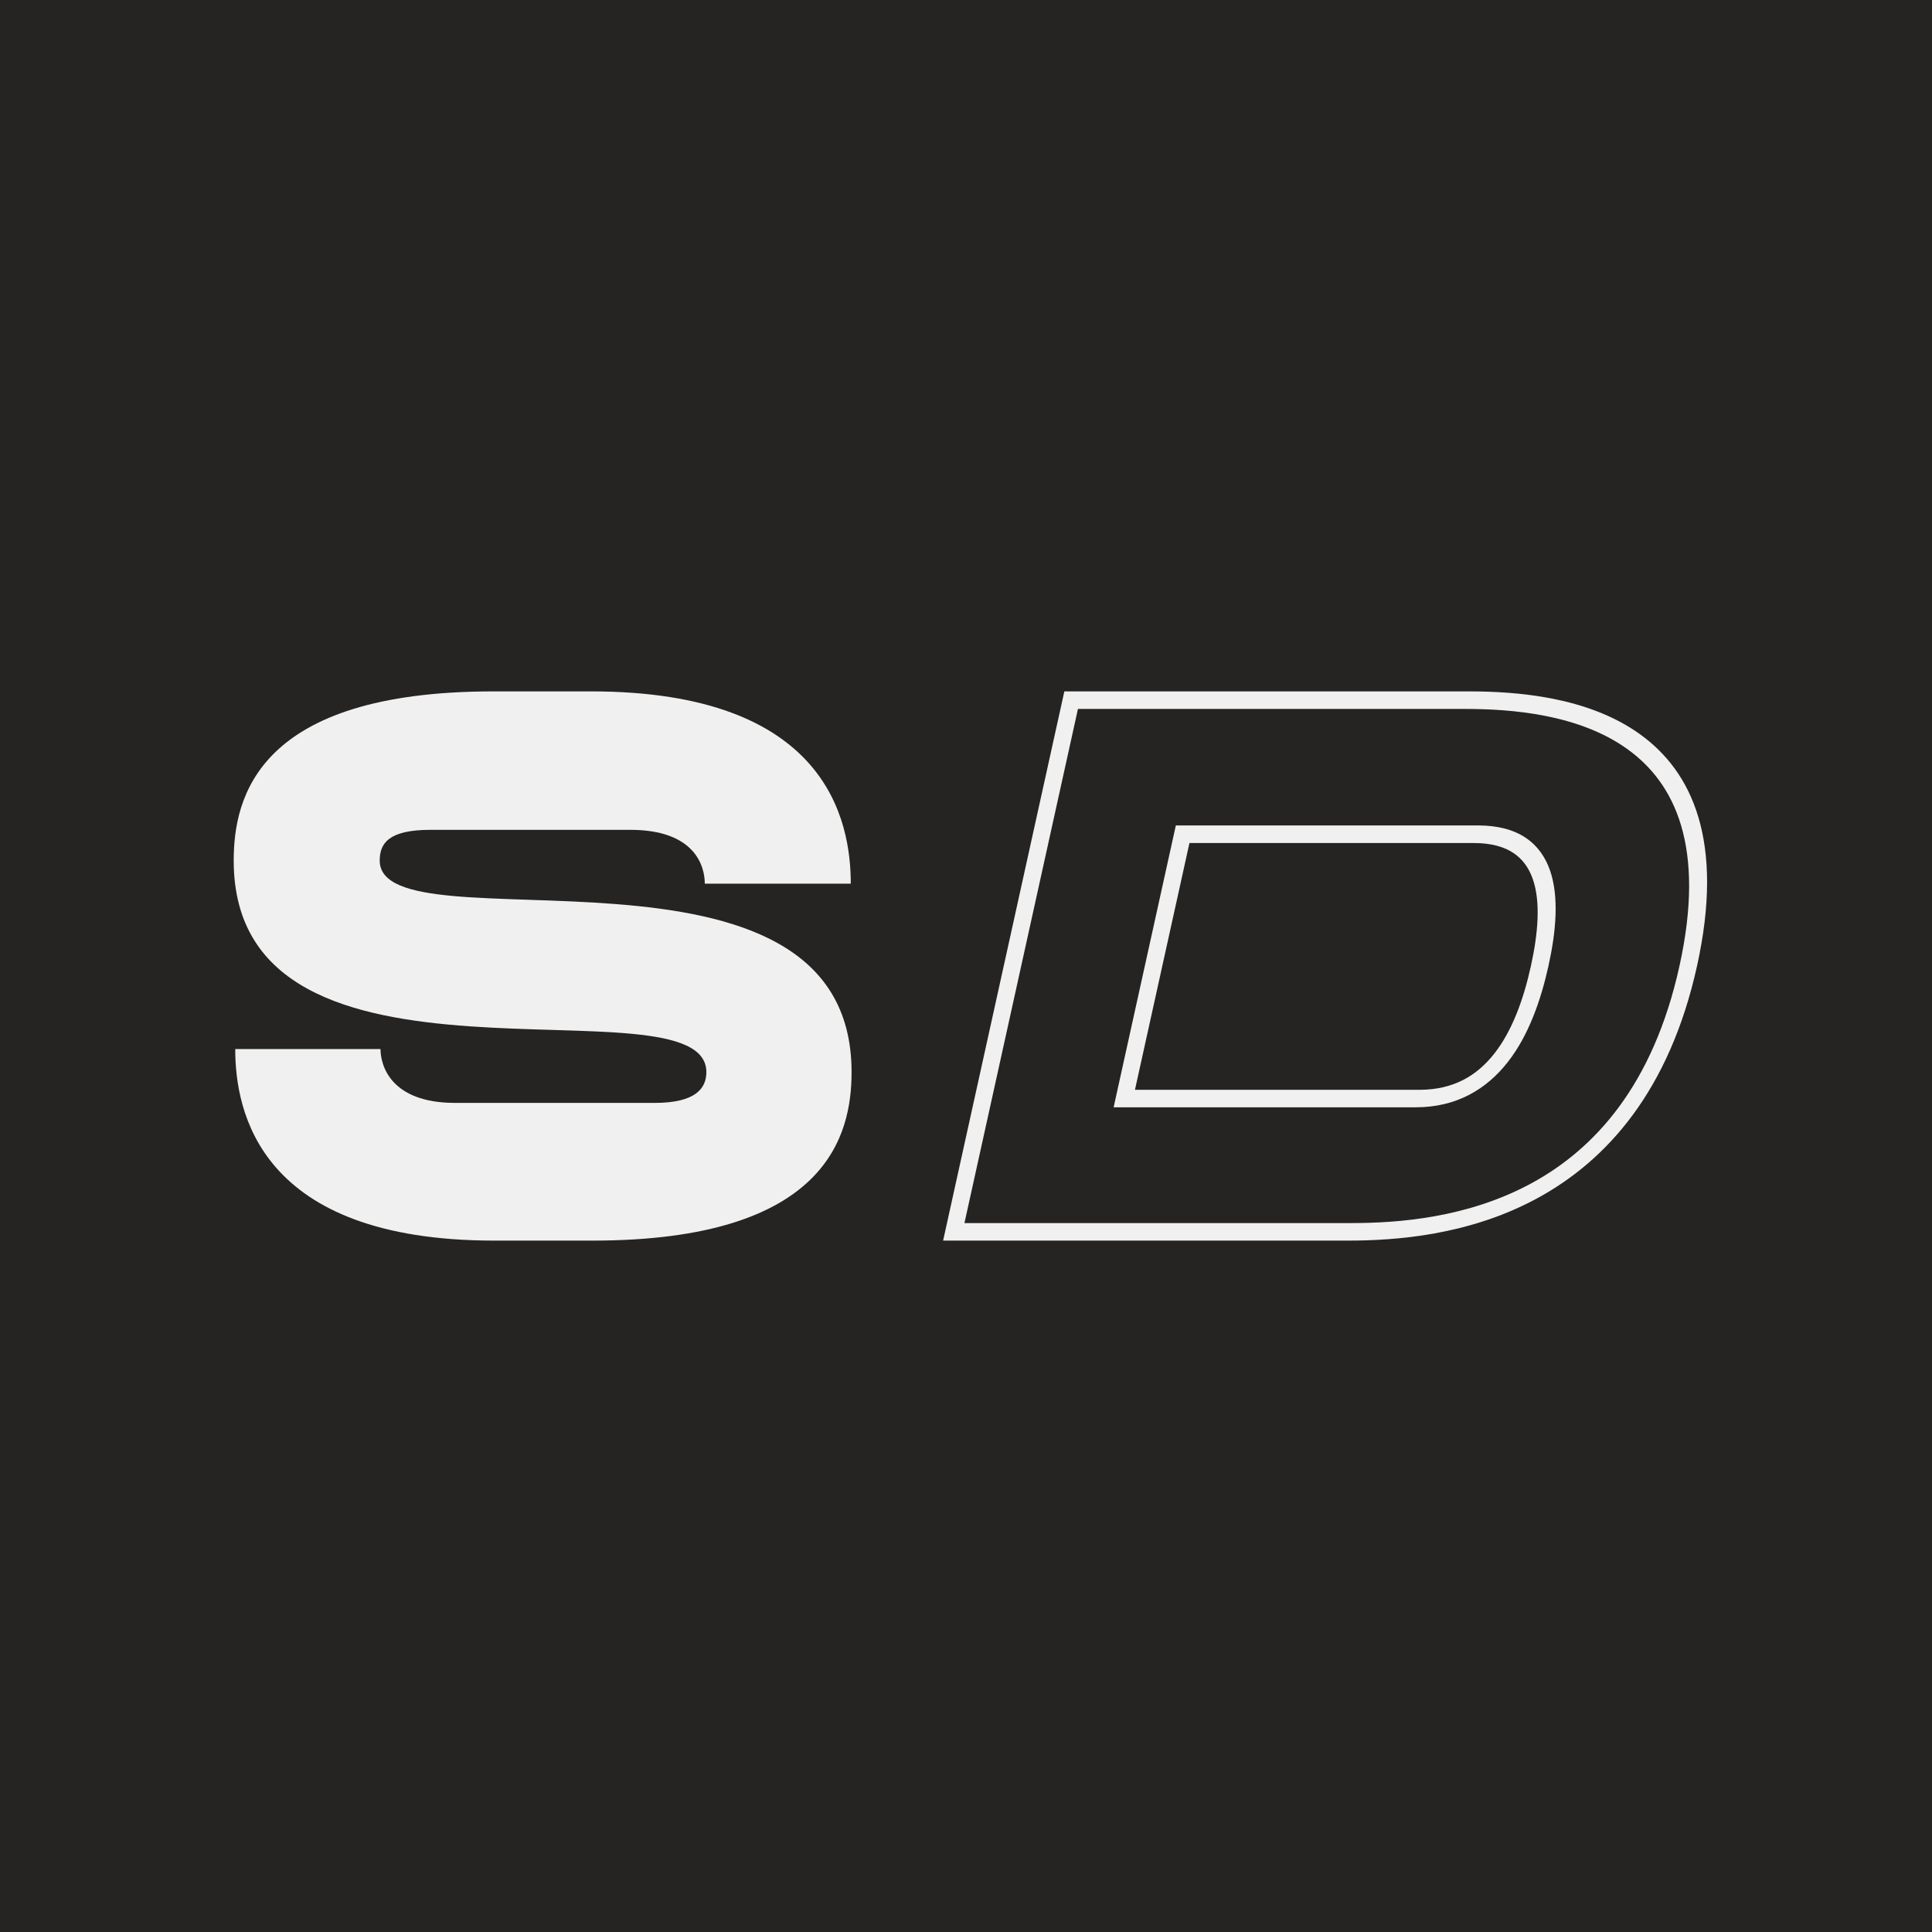
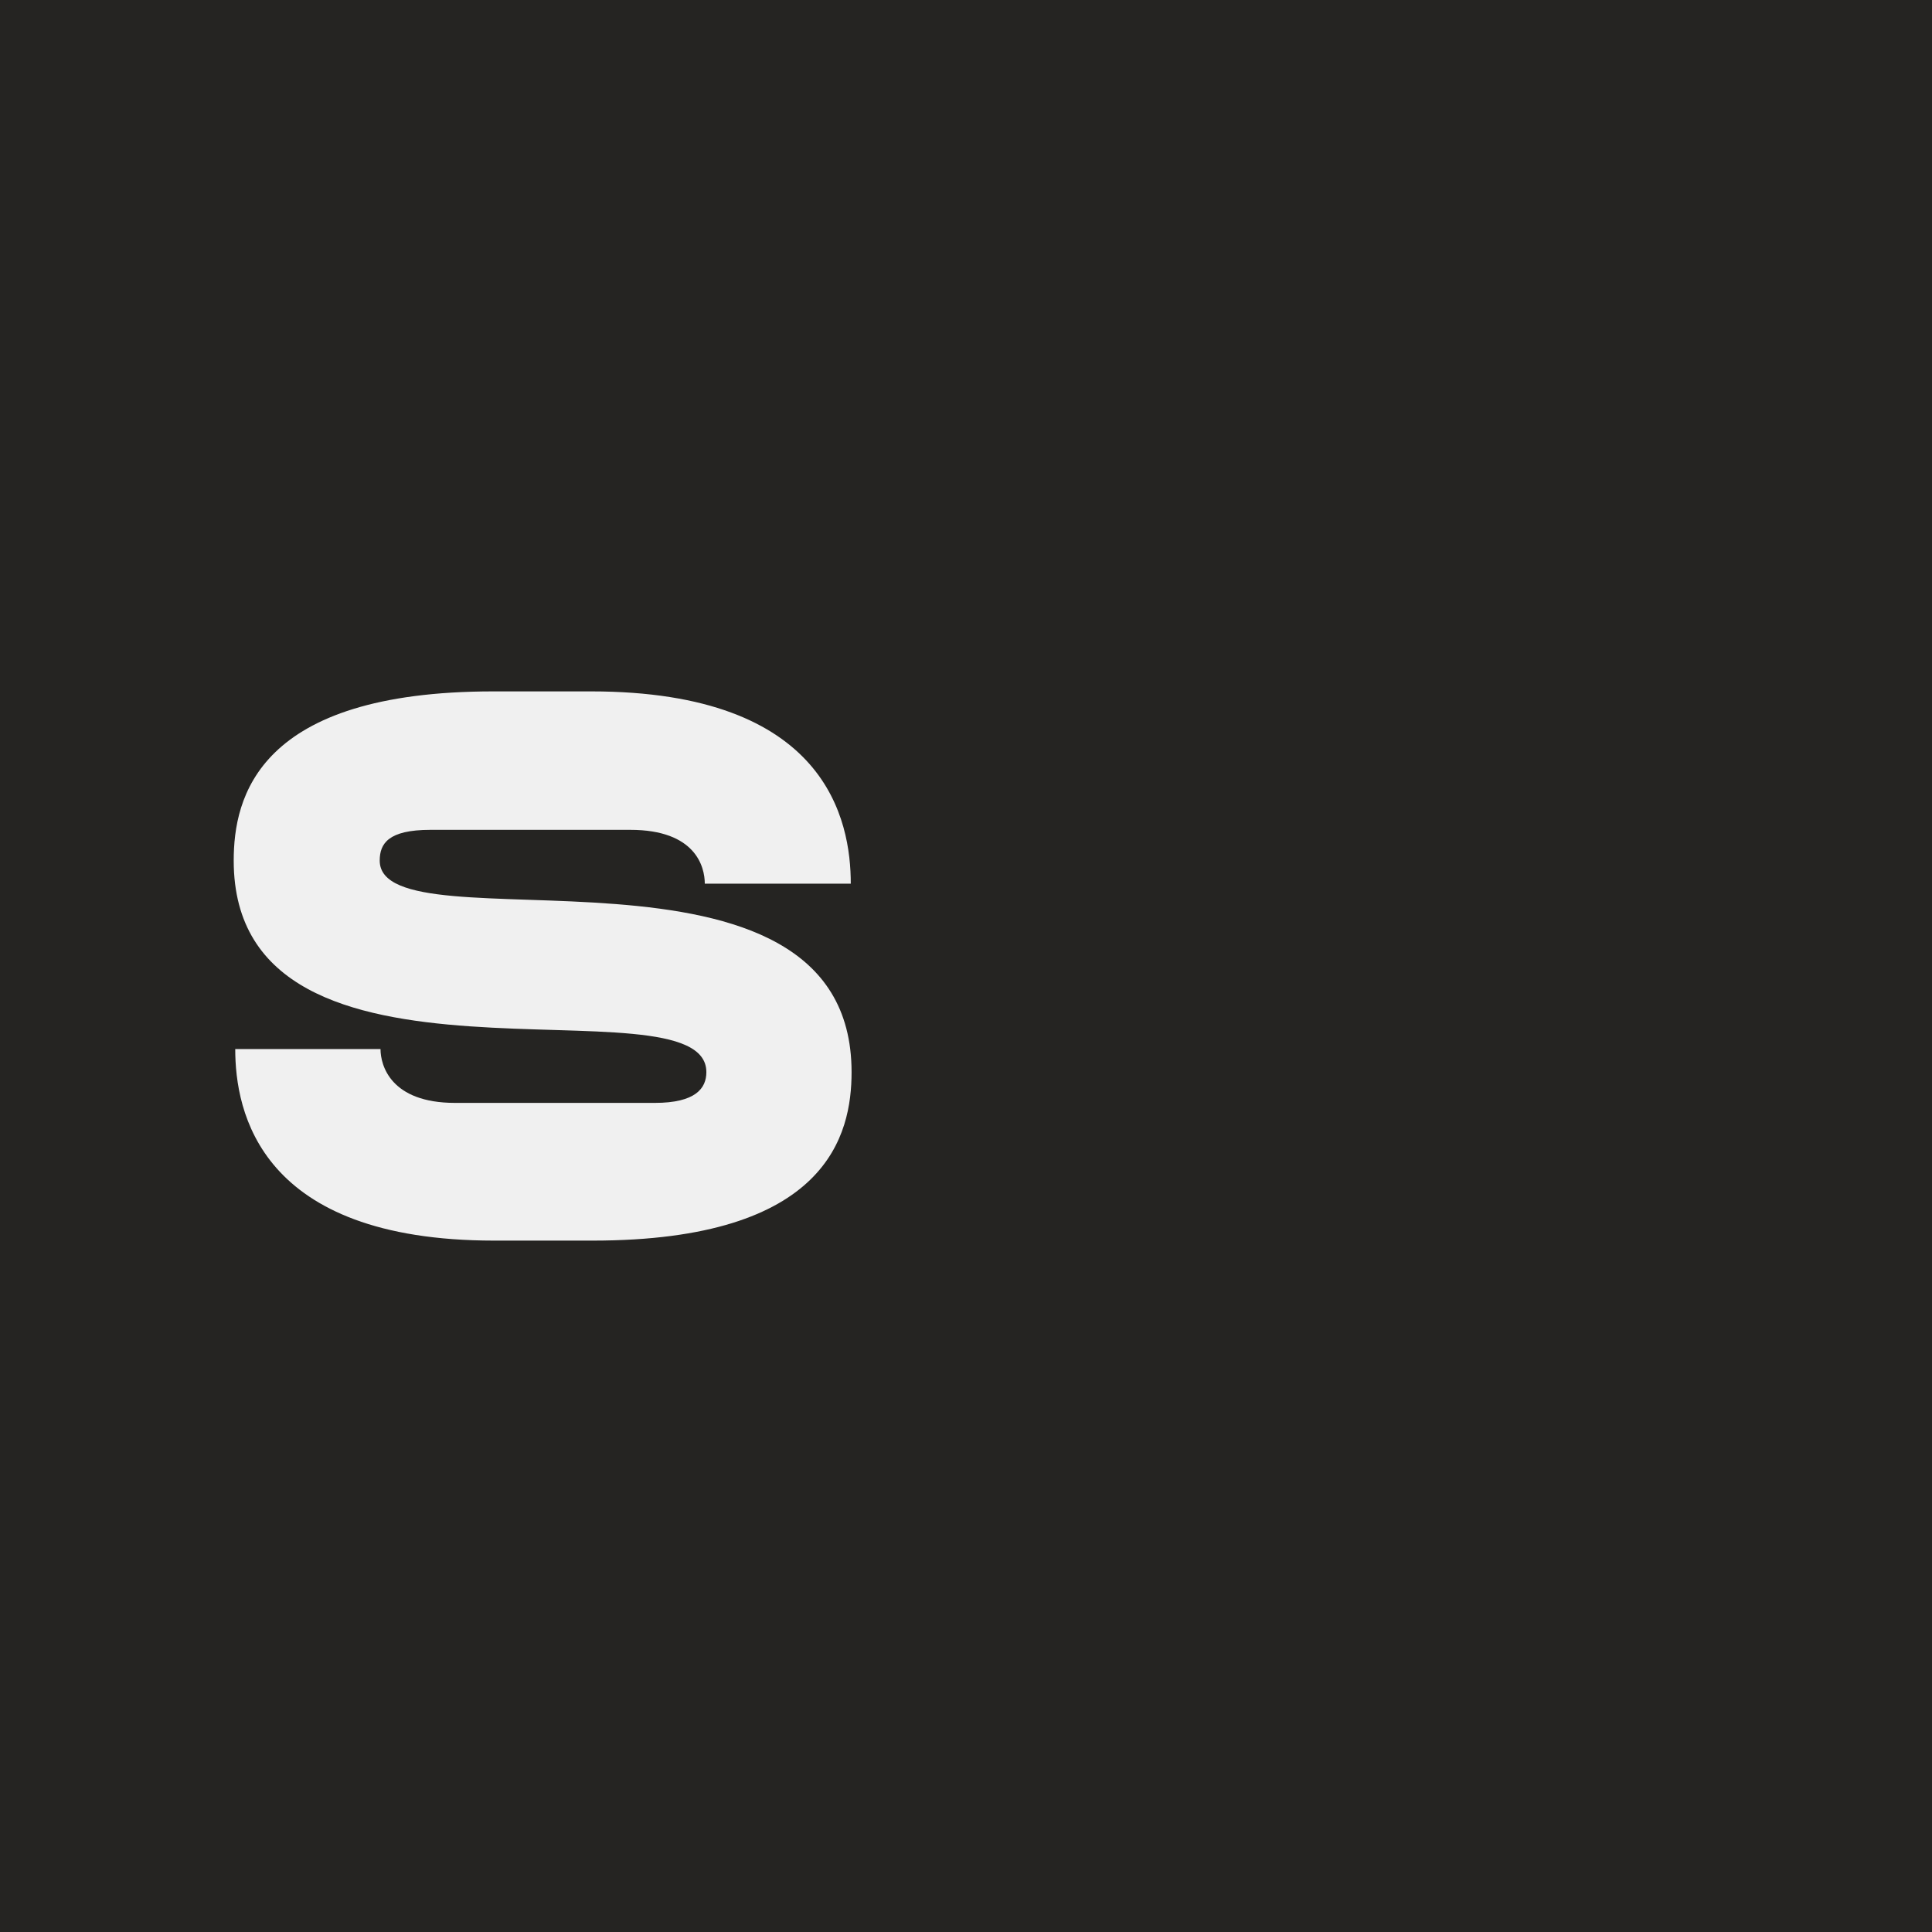
<svg xmlns="http://www.w3.org/2000/svg" width="124" height="124" viewBox="0 0 124 124" fill="none">
  <rect width="124" height="124" fill="#252422" />
  <path d="M24.371 55.235C24.371 61.111 54.656 52.272 54.656 68.812C54.656 72.811 53.128 79.625 38.032 79.625H31.718C16.63 79.621 15.098 71.329 15.098 67.33H24.422C24.422 68.366 25.063 70.786 29.205 70.786H42.03C44.645 70.786 45.336 69.848 45.336 68.812C45.336 62.491 15 71.822 15 55.235C15 51.189 16.528 44.375 31.671 44.375H37.935C53.078 44.375 54.605 52.667 54.605 56.717H45.235C45.235 55.63 44.645 53.261 40.451 53.261H27.626C24.914 53.261 24.371 54.148 24.371 55.235Z" fill="#F0F0F0" />
-   <path fill-rule="evenodd" clip-rule="evenodd" d="M68.312 44.375H94.278C97.351 44.375 101.903 44.719 105.241 47.112C108.622 49.533 110.685 53.995 108.919 62C107.144 70.028 103.115 74.49 98.666 76.907C94.27 79.293 89.571 79.625 86.498 79.625H60.531L68.312 44.375ZM69.185 45.501L61.9 78.499H86.743C89.77 78.499 94.204 78.162 98.283 75.949C102.308 73.767 106.095 69.696 107.792 62C109.484 54.331 107.495 50.26 104.438 48.071C101.337 45.849 97.055 45.501 94.028 45.501H69.185ZM75.468 52.978H94.855C96.142 52.978 97.156 53.256 97.925 53.772C98.693 54.288 99.192 55.02 99.489 55.88C100.073 57.585 99.867 59.818 99.383 62C98.9 64.182 98.116 66.45 96.778 68.159C96.103 69.023 95.28 69.759 94.282 70.275C93.284 70.791 92.149 71.069 90.862 71.069H71.475L75.468 52.978ZM76.342 54.105L72.844 69.946H91.107C92.227 69.946 93.155 69.704 93.927 69.305C94.699 68.906 95.355 68.327 95.916 67.612C97.055 66.157 97.784 64.147 98.256 62.004C98.728 59.861 98.88 57.886 98.385 56.439C98.139 55.724 97.737 55.149 97.141 54.75C96.544 54.351 95.725 54.108 94.602 54.108H76.338L76.342 54.105Z" fill="#F0F0F0" />
</svg>